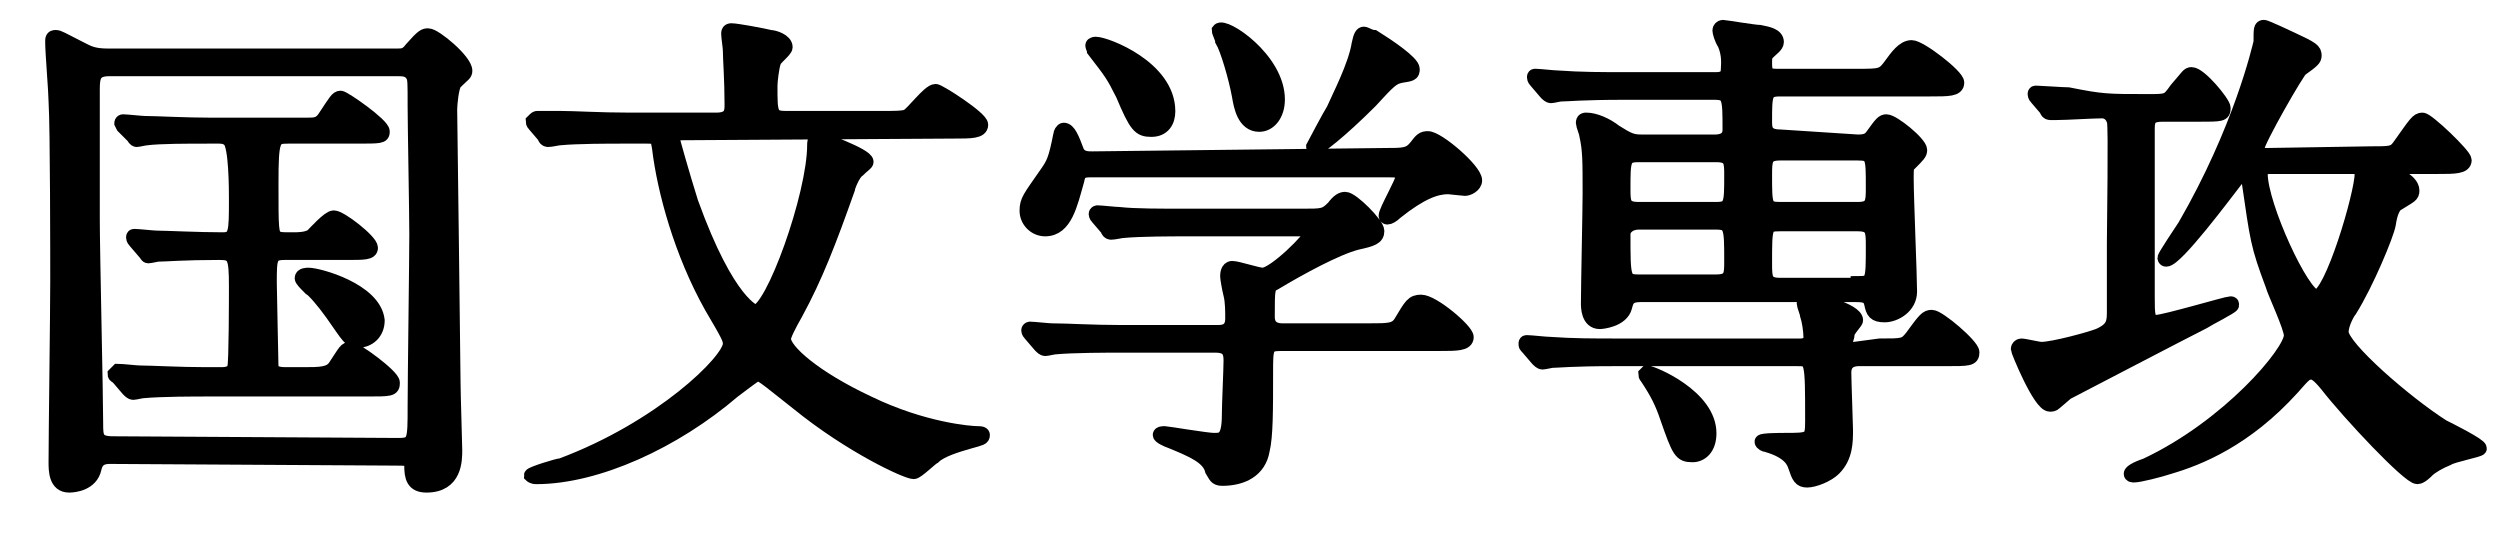
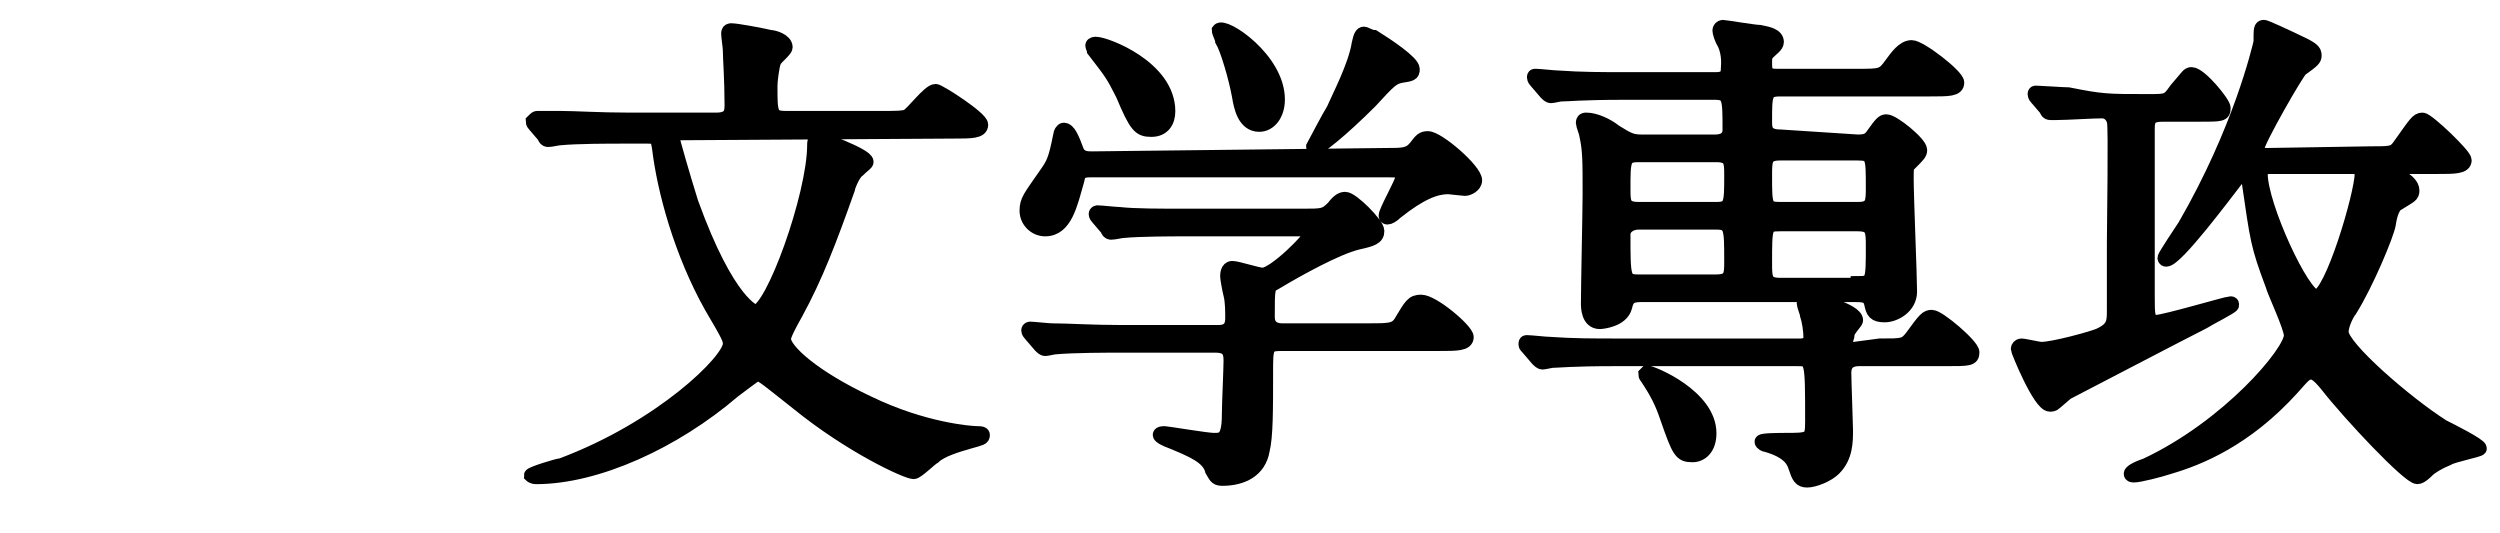
<svg xmlns="http://www.w3.org/2000/svg" version="1.1" id="uuid-437c97ca-8eb6-4640-a61a-636cdcee51d9" x="0px" y="0px" viewBox="0 0 148.3 31.6" style="enable-background:new 0 0 148.3 31.6;" xml:space="preserve">
  <style type="text/css">
	.st0{stroke:#000000;stroke-width:0.84;stroke-miterlimit:10;}
</style>
  <g id="uuid-2b2dec47-3938-406b-a9bb-fccf1d2f1490">
    <g>
-       <path class="st0" d="M6.5,27.1c-0.5,0-0.8,0.2-0.9,0.7c-0.2,0.9-1.2,1-1.5,1c-0.8,0-0.8-0.9-0.8-1.4c0-1.5,0.1-9,0.1-10.7    c0-1.2,0-9.1-0.1-10.7c0-0.5-0.2-2.9-0.2-3.5c0-0.2,0-0.3,0.2-0.3s0.3,0.1,1.5,0.7c0.4,0.2,0.7,0.4,1.6,0.4h17.1    c0.4,0,0.6,0,0.9-0.4c0.7-0.8,0.8-0.8,1-0.8c0.4,0,2.2,1.5,2.2,2.1c0,0.2-0.1,0.2-0.6,0.7c-0.2,0.2-0.3,1.3-0.3,1.6    c0,0.1,0.2,15.3,0.2,16.2c0,0.6,0.1,3.7,0.1,4c0,0.6,0,2.1-1.7,2.1c-0.8,0-0.9-0.5-0.9-1.2c0-0.4-0.3-0.4-0.9-0.4L6.5,27.1    L6.5,27.1z M23.6,26.4c1,0,1-0.2,1-2.3c0-1.6,0.1-8.8,0.1-10.2c0-1.2-0.1-6.5-0.1-7.6c0-1.4,0-1.6-0.1-1.8    c-0.2-0.4-0.6-0.4-0.9-0.4H6.5c-0.9,0-1,0.4-1,1.2c0,1.2,0,6.6,0,7.7c0,1.9,0.2,10.4,0.2,12.1c0,0.8,0,1.2,1,1.2L23.6,26.4    L23.6,26.4z M18,22.2c1,0,1.6,0,1.9-0.5c0.6-0.9,0.6-1,0.9-1s2.5,1.6,2.5,2s-0.1,0.4-1.6,0.4h-9.4c-0.7,0-2.7,0-3.8,0.1    c-0.1,0-0.5,0.1-0.6,0.1s-0.2-0.1-0.3-0.2L7,22.4c-0.1-0.1-0.2-0.1-0.2-0.2C6.9,22.1,7,22,7,22c0.2,0,1.1,0.1,1.3,0.1    c0.6,0,2.4,0.1,3.9,0.1h0.9c0.2,0,0.7,0,0.8-0.4C14,21.6,14,17.4,14,17c0-1.8-0.1-2-1-2c-2.1,0-3.2,0.1-3.6,0.1    c-0.1,0-0.5,0.1-0.6,0.1S8.7,15.1,8.6,15L8,14.3c-0.1-0.1-0.1-0.2-0.1-0.2C7.9,14,7.9,14,8,14c0.2,0,1.1,0.1,1.3,0.1    c0.5,0,2.5,0.1,3.9,0.1c0.8,0,0.8-0.4,0.8-2.4c0-0.5,0-3.2-0.4-3.5c-0.2-0.2-0.5-0.2-0.6-0.2h-0.7c-1.2,0-2.8,0-3.6,0.1    c-0.1,0-0.5,0.1-0.6,0.1c0,0-0.1,0-0.2-0.2L7.3,7.5C7.2,7.3,7.2,7.3,7.2,7.3s0-0.1,0.1-0.1c0.2,0,1.1,0.1,1.3,0.1    c0.6,0,2.4,0.1,3.9,0.1h5.7c0.5,0,0.8,0,1.1-0.5C19.9,6,20,5.8,20.2,5.8s2.5,1.6,2.5,2c0,0.3-0.1,0.3-1.6,0.3h-4    c-0.9,0-1,0.1-1,2.8s0,3,0.3,3.2c0.2,0.1,0.3,0.1,1,0.1s0.9-0.1,1.1-0.2c0.2-0.2,1-1.1,1.3-1.1c0.4,0,2.2,1.4,2.2,1.8    c0,0.3-0.4,0.3-1.4,0.3h-3.7C16,15,16,15.3,16,16.8c0,0.6,0.1,4.6,0.1,5c0.1,0.4,0.6,0.4,0.9,0.4H18L18,22.2z M21.3,20.2    c-0.6,0-0.6-0.2-1.6-1.6c-0.5-0.7-1.1-1.4-1.3-1.5c-0.3-0.3-0.5-0.5-0.5-0.6c0-0.2,0.3-0.2,0.4-0.2c0.6,0,3.9,0.9,4.1,2.7    C22.4,19.8,21.8,20.2,21.3,20.2z" />
      <path class="st0" d="M40.3,7.9c-0.2,0-0.4,0.1-0.4,0.3c0,0.1,0.6,2.2,1.1,3.8c2.2,6.1,3.8,6.5,3.8,6.5c1,0,3.5-6.9,3.5-9.9    c0-0.1,0-0.4,0.2-0.4c0.1,0,2.9,1,2.9,1.4c0,0.1-0.2,0.2-0.5,0.5c-0.3,0.2-0.6,1-0.6,1.1c-1.1,3.1-1.9,5.2-3.1,7.4    c-0.4,0.7-0.7,1.3-0.7,1.5c0,0.7,1.8,2.3,5,3.8c3.3,1.6,6.1,1.8,6.5,1.8c0.1,0,0.3,0,0.3,0.1c0,0.2-0.1,0.2-0.8,0.4    c-0.7,0.2-1.7,0.5-2.1,0.9c-0.2,0.1-1,0.9-1.2,0.9c-0.4,0-3.7-1.5-6.9-4.1c-1.4-1.1-2.1-1.7-2.3-1.7s-0.3,0.1-1.5,1    c-3.5,3-8.1,5.1-11.7,5.1c-0.2,0-0.3-0.1-0.3-0.1c0-0.1,1.6-0.6,1.8-0.6c5.9-2.2,10-6.2,10-7.2c0-0.3-0.1-0.5-1.1-2.2    c-1.8-3.2-2.8-6.9-3.1-9.4C39,8.2,39,8.1,38.4,8.1h-1.5c-0.7,0-2.7,0-3.7,0.1c-0.1,0-0.5,0.1-0.7,0.1c-0.1,0-0.2-0.1-0.2-0.2    l-0.6-0.7c-0.1-0.1-0.1-0.2-0.1-0.2C31.8,7,31.8,7,31.9,7c0.2,0,1.1,0,1.3,0c0.9,0,2.4,0.1,4.1,0.1h5.2c0.9,0,0.9-0.5,0.9-0.9    c0-1.5-0.1-2.7-0.1-3.2c0-0.2-0.1-0.8-0.1-1s0.1-0.2,0.2-0.2c0.3,0,1.9,0.3,2.3,0.4c0.2,0,0.9,0.2,0.9,0.6c0,0.2-0.7,0.7-0.7,0.9    c-0.1,0.3-0.2,1.1-0.2,1.4c0,1.6,0,1.9,0.9,1.9h5.8c0.7,0,1.2,0,1.4-0.1c0.3-0.1,1.3-1.5,1.7-1.5c0.2,0,2.7,1.6,2.7,2    s-0.6,0.4-1.6,0.4L40.3,7.9L40.3,7.9z" />
      <path class="st0" d="M82.1,9.2c1.2,0,1.5,0,1.9-0.5c0.3-0.4,0.4-0.5,0.7-0.5c0.6,0,2.8,1.9,2.8,2.5c0,0.3-0.4,0.5-0.6,0.5    c-0.1,0-0.9-0.1-1-0.1c-0.7,0-1.6,0.3-3.1,1.5c-0.2,0.2-0.4,0.3-0.5,0.3s-0.1-0.1-0.1-0.1c0-0.3,1-2,1-2.3c0-0.4-0.4-0.4-0.8-0.4    H64.8c-0.5,0-0.8,0-0.9,0.6c-0.4,1.4-0.7,2.9-1.9,2.9c-0.6,0-1.1-0.5-1.1-1.1s0.2-0.8,1.1-2.1c0.5-0.7,0.6-0.9,0.9-2.4    c0-0.1,0.1-0.3,0.2-0.3c0.3,0,0.5,0.5,0.8,1.3c0.2,0.4,0.6,0.4,0.9,0.4L82.1,9.2L82.1,9.2z M72.2,19.7c0.3,0,0.9,0,0.9-0.8    c0-0.4,0-1-0.1-1.4s-0.2-1-0.2-1.1s0-0.5,0.3-0.5s1.5,0.4,1.8,0.4c0.7,0,2.9-2.2,2.9-2.5c0-0.2-0.2-0.2-0.6-0.2h-6.9    c-0.7,0-2.7,0-3.7,0.1c-0.1,0-0.5,0.1-0.7,0.1c-0.1,0-0.2-0.1-0.2-0.2l-0.6-0.7C65,12.8,65,12.7,65,12.7c0-0.1,0.1-0.1,0.1-0.1    c0.2,0,1.1,0.1,1.3,0.1c0.9,0.1,2.4,0.1,4.1,0.1h6.7c1.3,0,1.4,0,1.9-0.5c0.3-0.4,0.5-0.5,0.7-0.5c0.4,0,1.9,1.5,1.9,1.9    s-0.3,0.5-1.2,0.7c-1.2,0.3-3.4,1.5-4.9,2.4c-0.4,0.2-0.4,0.3-0.4,2c0,0.8,0.7,0.8,0.9,0.8h5.1c1.2,0,1.6,0,1.9-0.5    c0.6-1,0.7-1.2,1.2-1.2c0.7,0,2.7,1.7,2.7,2.1s-0.6,0.4-1.6,0.4H76c-0.9,0-0.9,0.2-0.9,1.7c0,2.2,0,3.8-0.2,4.6    c-0.2,1.2-1.2,1.7-2.4,1.7c-0.4,0-0.4-0.2-0.6-0.5c-0.2-0.8-1.2-1.2-2.4-1.7c-0.3-0.1-0.7-0.3-0.7-0.4s0.2-0.1,0.3-0.1    c0.1,0,2.5,0.4,2.9,0.4c0.5,0,0.9,0,0.9-1.5c0-0.6,0.1-2.7,0.1-3.2s-0.1-0.9-0.9-0.9h-5.7c-0.7,0-2.7,0-3.8,0.1    c-0.1,0-0.5,0.1-0.6,0.1s-0.2-0.1-0.3-0.2l-0.6-0.7C61,19.7,61,19.6,61,19.6c0-0.1,0.1-0.1,0.1-0.1c0.2,0,1.1,0.1,1.3,0.1    c0.9,0,2.4,0.1,4.1,0.1H72.2L72.2,19.7z M65,2.6c0.6,0,4.3,1.4,4.3,4c0,0.6-0.3,1.1-1,1.1s-0.9-0.2-1.7-2.1    C66,4.4,65.9,4.3,64.9,3c0-0.1-0.1-0.2-0.1-0.3C64.8,2.6,65,2.6,65,2.6L65,2.6z M75.8,5.9c0,0.9-0.5,1.5-1.1,1.5    c-0.9,0-1.1-1.1-1.2-1.7c-0.2-1.1-0.7-2.8-1-3.3c0-0.1-0.2-0.5-0.2-0.6C72.6,1.4,75.8,3.5,75.8,5.9z M83.8,4.1    c0,0.3-0.1,0.3-0.7,0.4c-0.5,0.1-0.7,0.3-1.8,1.5c-1.8,1.8-3.1,2.8-3.3,2.8c-0.1,0-0.1-0.1-0.1-0.1s1-1.9,1.2-2.2    c0.3-0.7,1.3-2.6,1.5-3.9C80.7,2.1,80.8,2,80.9,2s0.4,0.2,0.6,0.2C82.3,2.7,83.8,3.7,83.8,4.1L83.8,4.1z" />
      <path class="st0" d="M111.5,20.5c1.4,0,1.5,0,1.9-0.5c0.8-1.1,0.9-1.2,1.2-1.2c0.4,0,2.4,1.7,2.4,2.1s-0.2,0.4-1.6,0.4h-5.1    c-0.2,0-0.9,0-0.9,0.8c0,0.5,0.1,3.1,0.1,3.4c0,0.7,0,1.6-0.7,2.3c-0.4,0.4-1.2,0.7-1.6,0.7s-0.5-0.2-0.7-0.8    c-0.1-0.3-0.3-0.9-1.7-1.3c-0.1,0-0.3-0.1-0.3-0.2s1.2-0.1,1.3-0.1c1.6,0,1.7,0,1.7-1.1c0-3.7,0-3.7-0.9-3.7H95.8    c-2.6,0-3.4,0.1-3.7,0.1c-0.1,0-0.5,0.1-0.6,0.1s-0.2-0.1-0.3-0.2l-0.6-0.7c-0.1-0.1-0.1-0.1-0.1-0.2s0-0.1,0.1-0.1    c0.2,0,1.1,0.1,1.3,0.1c1.4,0.1,2.7,0.1,4,0.1h10.9c0.4,0,0.6-0.2,0.6-0.5c0-0.4-0.1-1-0.2-1.3c0-0.1-0.2-0.6-0.2-0.7    s0.1-0.2,0.4-0.2s2.7,0.6,2.7,1.2c0,0.1-0.5,0.6-0.5,0.8s-0.1,0.3-0.1,0.5c0,0.4,0.2,0.4,0.5,0.4L111.5,20.5L111.5,20.5z     M110.2,8.4c0.5,0,0.7-0.1,0.9-0.4c0.5-0.7,0.6-0.8,0.8-0.8c0.4,0,2,1.3,2,1.7c0,0.2-0.1,0.3-0.6,0.8c-0.2,0.1-0.2,0.3-0.2,0.9    c0,1.1,0.2,5.8,0.2,6.7s-0.9,1.4-1.5,1.4s-0.7-0.2-0.8-0.7c-0.1-0.4-0.3-0.5-0.9-0.5H97.3c-0.7,0-0.8,0.3-0.9,0.7    c-0.2,0.8-1.4,0.9-1.5,0.9c-0.7,0-0.7-0.9-0.7-1.1c0-1,0.1-5.6,0.1-6.5c0-2,0-2.6-0.2-3.5c0-0.1-0.2-0.6-0.2-0.7    c0-0.2,0.1-0.2,0.2-0.2c0.5,0,1.2,0.3,1.7,0.7c0.8,0.5,1,0.6,1.6,0.6h4.3c0.2,0,0.9,0,0.9-0.7c0-1.9,0-2.2-0.9-2.2h-5.3    c-2.6,0-3.4,0.1-3.8,0.1c-0.1,0-0.5,0.1-0.6,0.1s-0.2-0.1-0.3-0.2l-0.6-0.7C91,4.7,91,4.6,91,4.6c0-0.1,0-0.1,0.1-0.1    c0.2,0,1.1,0.1,1.3,0.1c1.4,0.1,2.7,0.1,4,0.1h5.4c0.5,0,0.7-0.2,0.7-0.6c0-0.2,0.1-0.8-0.2-1.5c-0.2-0.3-0.3-0.7-0.3-0.8    c0-0.1,0.1-0.2,0.2-0.2s1.9,0.3,2.2,0.3c0.5,0.1,1,0.2,1,0.6c0,0.2-0.3,0.4-0.5,0.6c-0.2,0.2-0.2,0.3-0.2,0.7    c0,0.6,0.2,0.7,0.7,0.7h4.8c1.4,0,1.5,0,2-0.7c0.3-0.4,0.7-1,1.2-1s2.7,1.7,2.7,2.1s-0.5,0.4-1.6,0.4h-8.9c-0.9,0-0.9,0.3-0.9,1.9    c0,0.4,0,0.9,0.9,0.9L110.2,8.4L110.2,8.4z M97.2,13.2c-0.5,0-0.9,0.3-0.9,0.7c0,2.6,0,2.8,0.9,2.8h4.6c0.9,0,0.9-0.4,0.9-1.2    c0-2,0-2.3-0.9-2.3L97.2,13.2L97.2,13.2z M97.2,9.2c-0.9,0-0.9,0.3-0.9,2c0,0.8,0,1.2,0.9,1.2h4.6c0.9,0,0.9-0.3,0.9-2    c0-0.8,0-1.2-0.9-1.2H97.2z M101.4,25.7c0,0.9-0.5,1.3-1,1.3c-0.7,0-0.8-0.2-1.5-2.2c-0.3-0.9-0.6-1.5-1.2-2.4    c-0.1-0.1-0.1-0.2-0.1-0.2l0.1-0.1C98,22.1,101.4,23.5,101.4,25.7L101.4,25.7z M110.2,12.4c0.9,0,0.9-0.4,0.9-1.3c0-1.8,0-2-0.9-2    h-4.6c-0.9,0-0.9,0.4-0.9,1.3c0,1.8,0,2,0.9,2H110.2z M110.2,16.8c0.9,0,0.9-0.1,0.9-2.2c0-0.9,0-1.3-0.9-1.3h-4.6    c-0.9,0-0.9,0.1-0.9,2.3c0,0.9,0,1.3,0.9,1.3h4.6V16.8z" />
      <path class="st0" d="M128.3,6.8c-0.7,0-0.9,0.2-0.9,0.8v10c0,1.1,0,1.5,0.5,1.5c0.5,0,4.2-1.1,4.4-1.1c0.1,0,0.1,0,0.1,0.1    s-1.4,0.8-1.7,1c-1,0.5-7.9,4.1-8.1,4.2c-0.1,0.1-0.6,0.5-0.7,0.6s-0.2,0.1-0.3,0.1c-0.6,0-1.9-3.2-1.9-3.3s0.1-0.2,0.2-0.2    c0.2,0,1,0.2,1.2,0.2c0.7,0,2.9-0.6,3.4-0.8c0.9-0.4,0.9-0.8,0.9-1.5s0-3.4,0-4c0-1.1,0.1-6.9,0-7.2c-0.1-0.4-0.4-0.6-0.7-0.6    c-0.6,0-2.1,0.1-2.7,0.1c-0.1,0-0.3,0-0.4,0s-0.2-0.1-0.2-0.2l-0.6-0.7c-0.1-0.1-0.1-0.2-0.1-0.2c0-0.1,0-0.1,0.1-0.1    c0.2,0,1.6,0.1,1.9,0.1c2,0.4,2.3,0.4,4.7,0.4c1.2,0,1.2,0,1.7-0.7c0.7-0.8,0.7-0.9,0.9-0.9c0.5,0,1.9,1.7,1.9,2    c0,0.4-0.1,0.4-1.5,0.4H128.3L128.3,6.8z M140.6,9.1c1.2,0,1.4,0,1.7-0.4c1-1.4,1.1-1.6,1.4-1.6c0.3,0,2.5,2.1,2.5,2.4    c0,0.4-0.6,0.4-1.6,0.4h-2.3c-0.2,0-0.4,0.1-0.4,0.2c0,0.1,0.3,0.3,0.5,0.4c0.4,0.2,0.7,0.5,0.7,0.8s-0.1,0.3-0.9,0.8    c-0.2,0.1-0.4,0.5-0.5,1.2c-0.1,0.6-1.3,3.5-2.3,5.1c-0.1,0.1-0.5,0.8-0.5,1.3c0,0.9,3.8,4.2,6,5.6c0.4,0.2,2.2,1.1,2.2,1.3    c0,0.1-1.6,0.4-1.9,0.6c-0.5,0.2-1,0.5-1.2,0.7c-0.1,0.1-0.4,0.4-0.6,0.4c-0.5,0-4-3.7-5.4-5.5c-0.5-0.6-0.7-0.7-0.9-0.7    c-0.3,0-0.4,0.1-1.1,0.9c-2.8,3.1-5.6,4.2-7.3,4.7c-0.6,0.2-1.8,0.5-2.1,0.5c-0.1,0-0.2,0-0.2-0.1s0.3-0.3,0.9-0.5    c4.9-2.3,8.6-6.7,8.6-7.7c0-0.5-1-2.6-1.1-3c-0.9-2.4-0.9-2.7-1.4-6.1c0-0.2-0.1-0.4-0.3-0.4s-0.3,0.1-0.4,0.2    c-0.7,0.9-3.6,4.8-4.2,4.8c-0.1,0-0.1-0.1-0.1-0.1c0-0.1,1-1.6,1.2-1.9c3.3-5.7,4.4-10.5,4.5-10.9c0-0.8,0-0.9,0.2-0.9    c0.1,0,1.4,0.6,1.6,0.7c1.3,0.6,1.4,0.7,1.4,1c0,0.2-0.1,0.3-0.8,0.8c-0.2,0.1-2.6,4.3-2.6,4.7s0.4,0.4,0.6,0.4L140.6,9.1    L140.6,9.1z M134.7,9.9c-0.4,0-0.6,0.1-0.6,0.4c0,1.9,2.5,7.3,3.3,7.3c0.9,0,2.7-6.1,2.7-7.3c0-0.4-0.4-0.4-0.6-0.4L134.7,9.9    L134.7,9.9z" />
    </g>
  </g>
</svg>